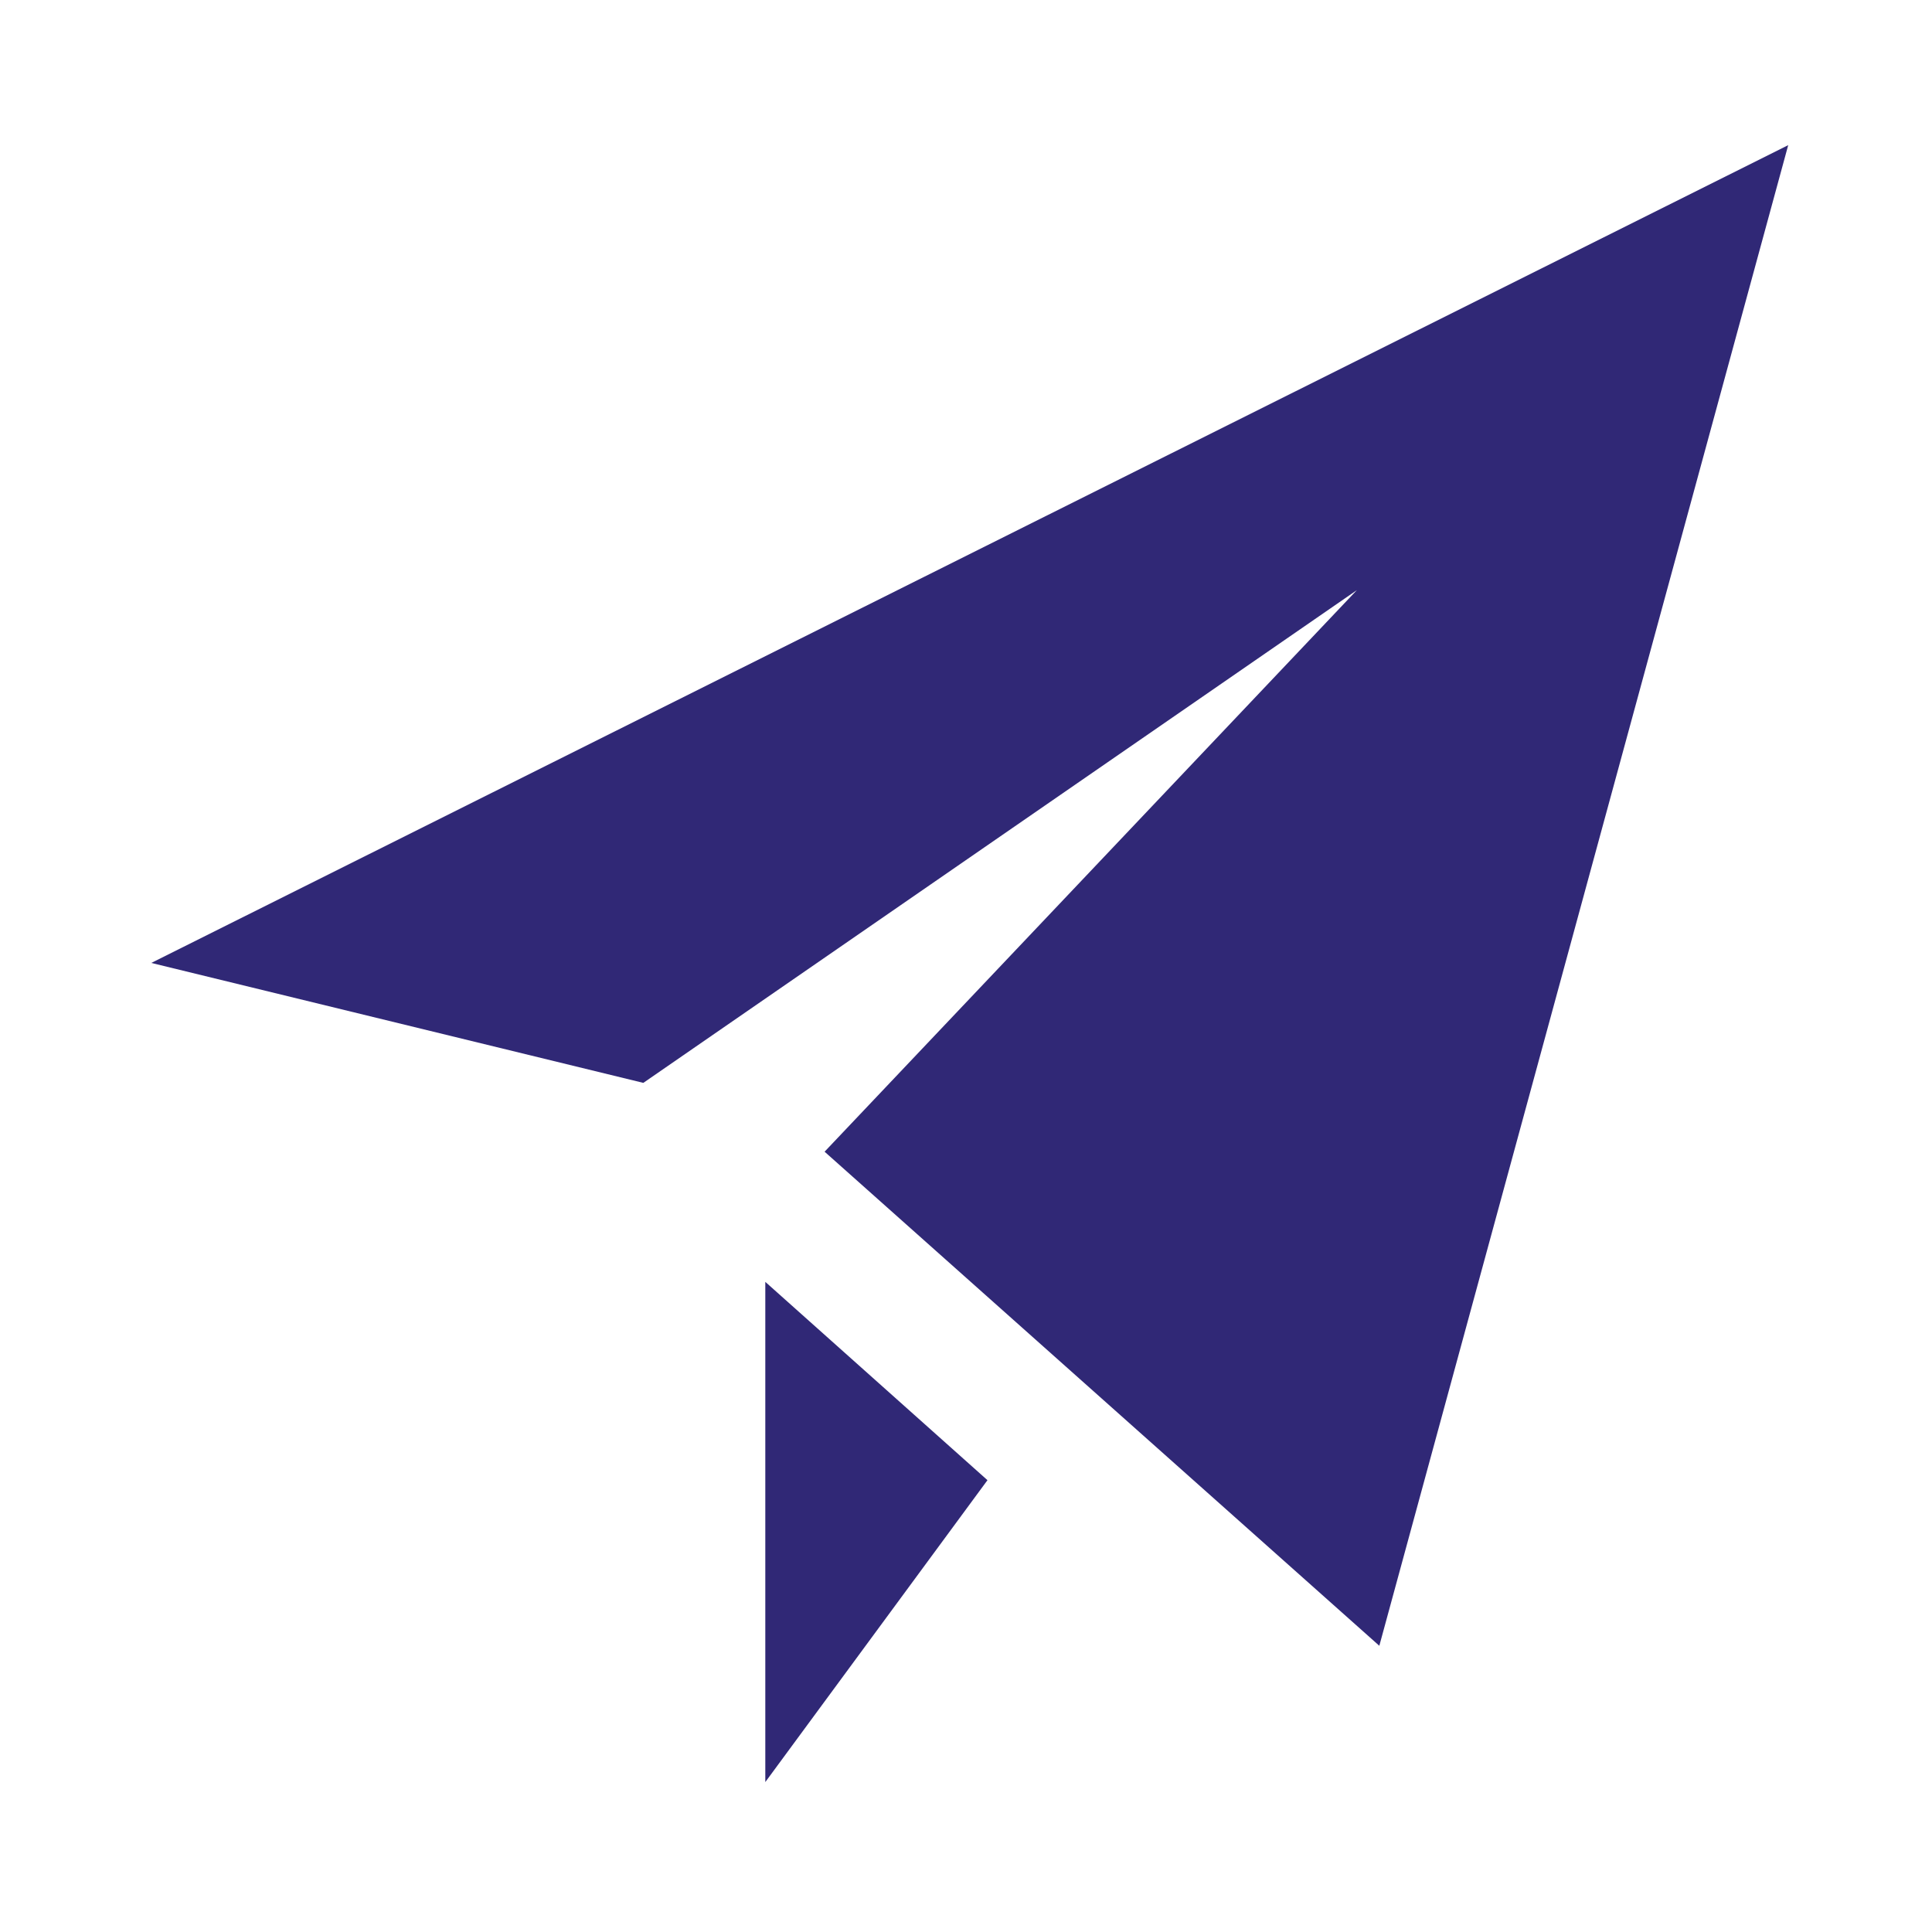
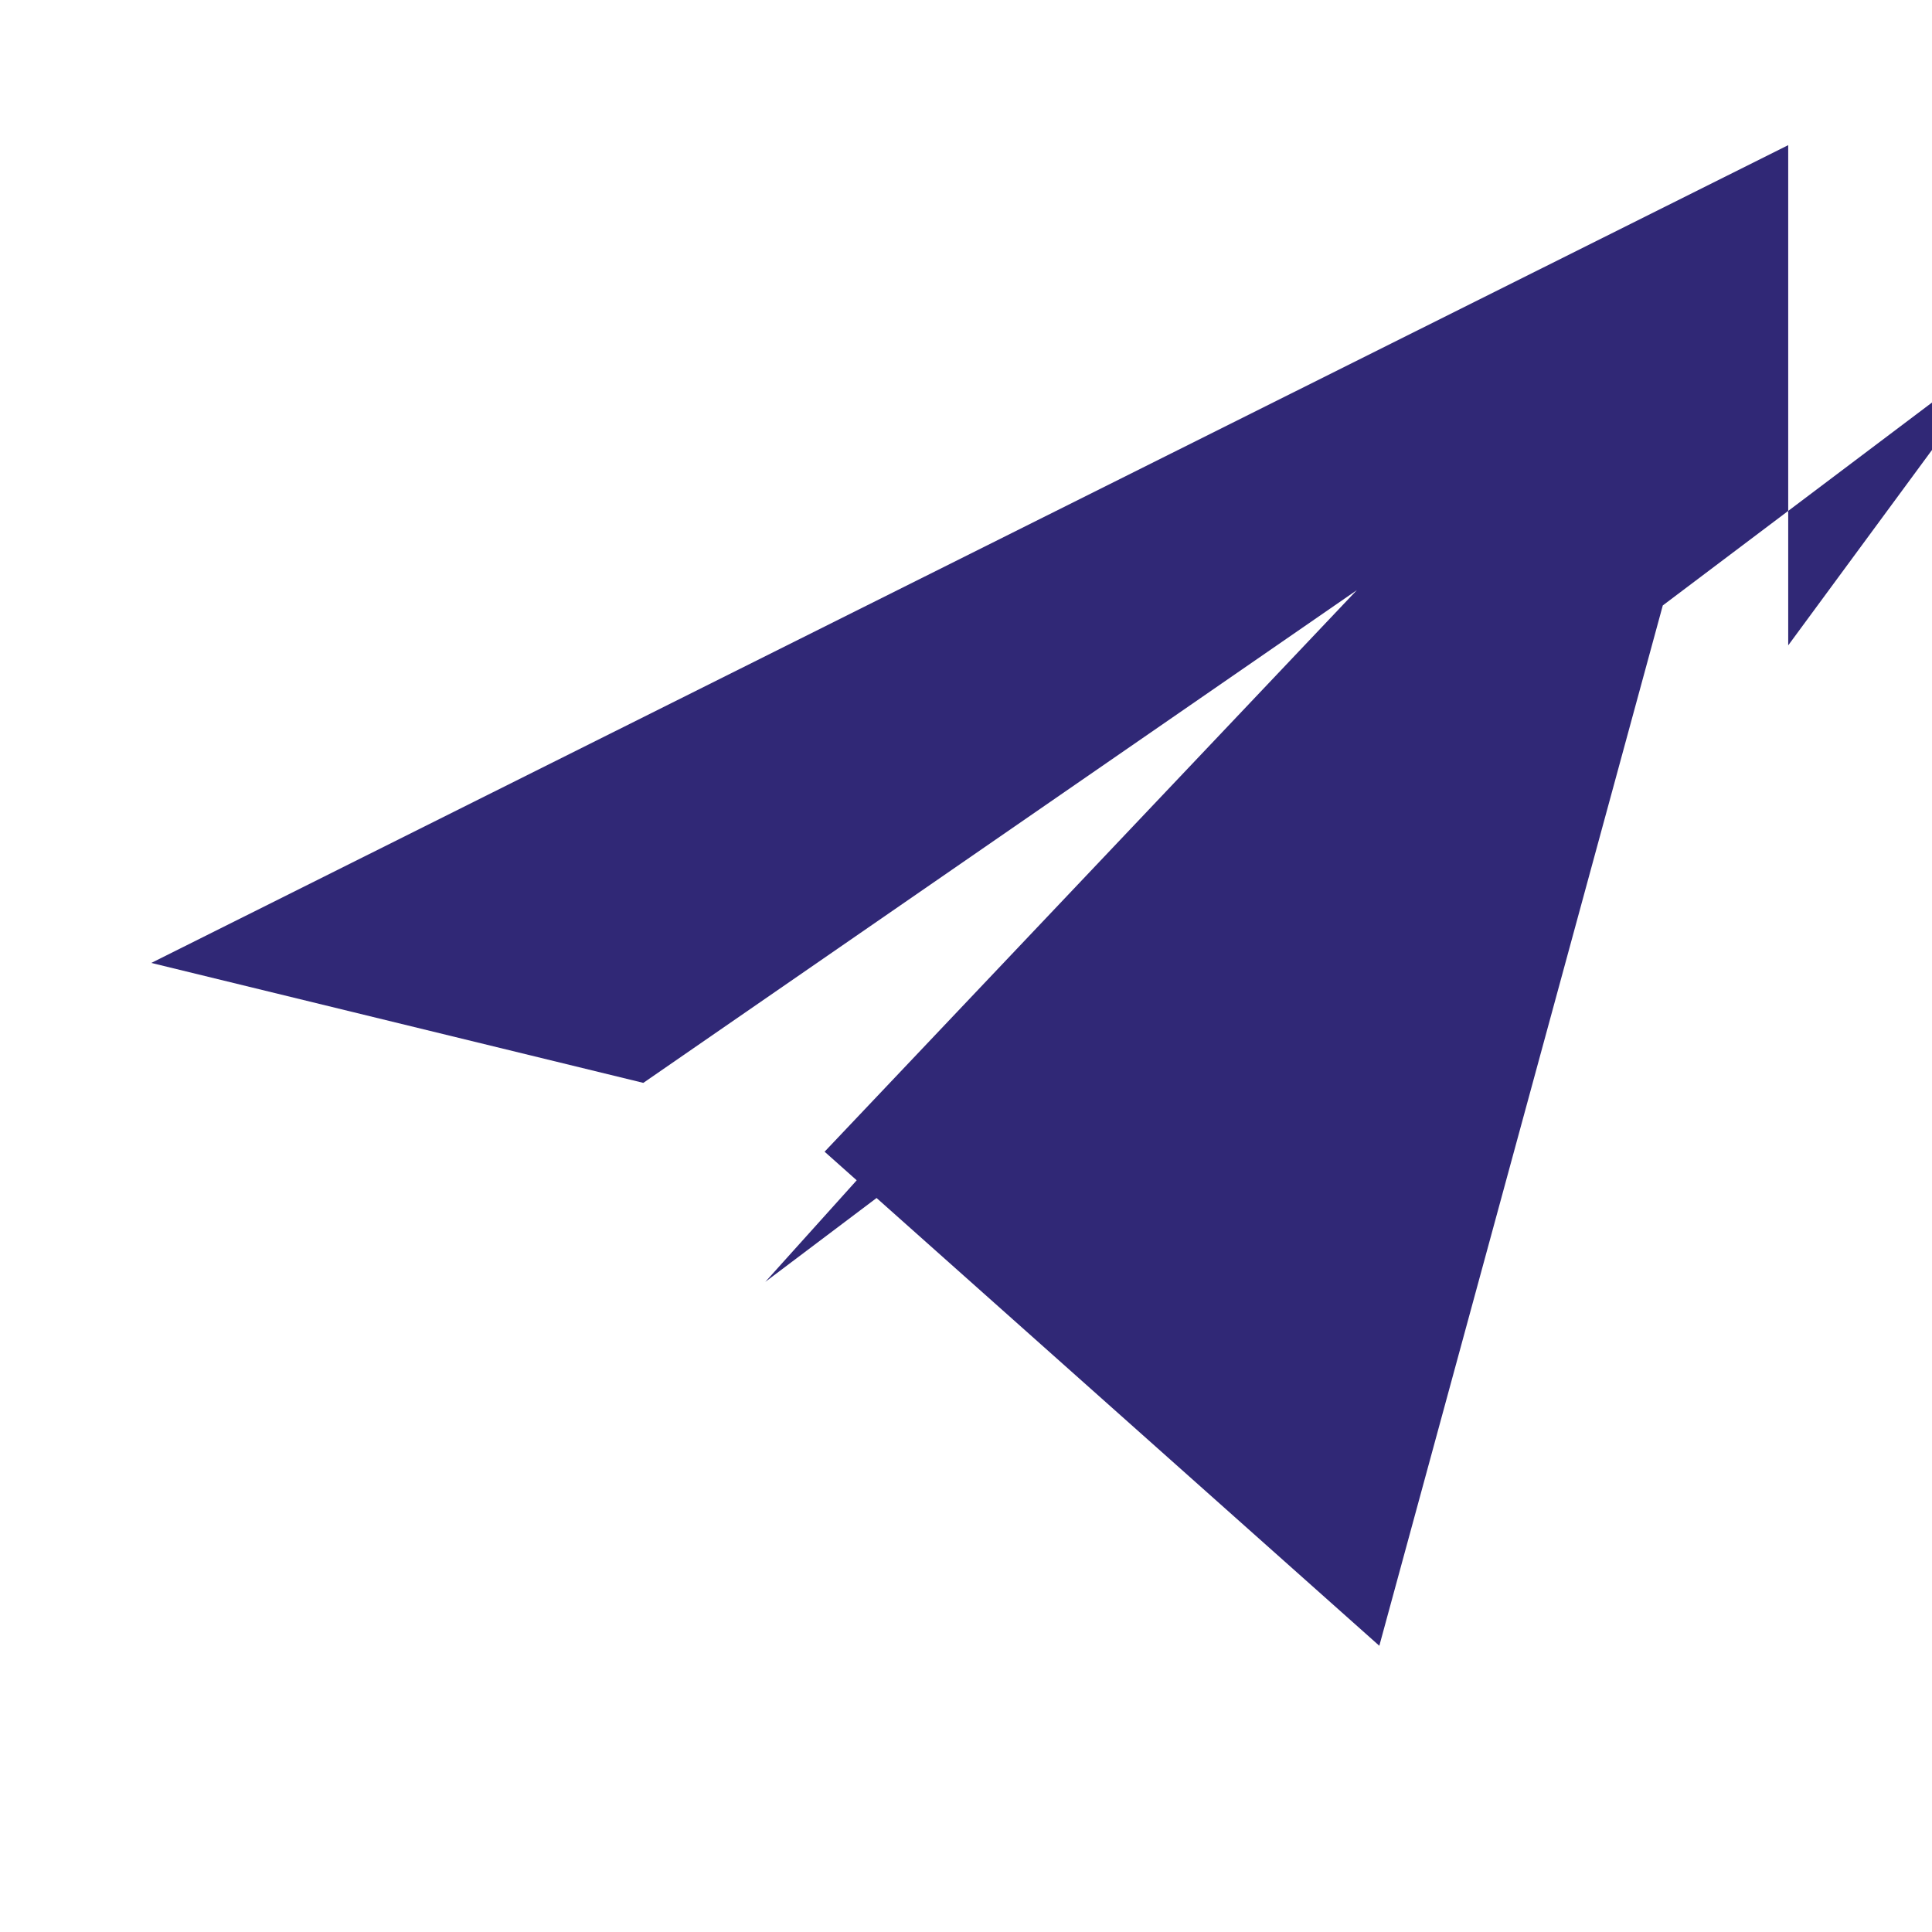
<svg xmlns="http://www.w3.org/2000/svg" version="1.1" id="Layer_1" x="0px" y="0px" viewBox="0 0 283.5 283.5" style="enable-background:new 0 0 283.5 283.5;" xml:space="preserve">
  <style type="text/css">
	.st0{fill:#302876;}
</style>
-   <path class="st0" d="M262.4,21.3l-60,220.2L121,169l78.1-82.4L94.4,158.9l-72.2-17.6L262.4,21.3z M112.3,188.1v73.4l32.6-44.3  L112.3,188.1z" />
+   <path class="st0" d="M262.4,21.3l-60,220.2L121,169l78.1-82.4L94.4,158.9l-72.2-17.6L262.4,21.3z v73.4l32.6-44.3  L112.3,188.1z" />
</svg>